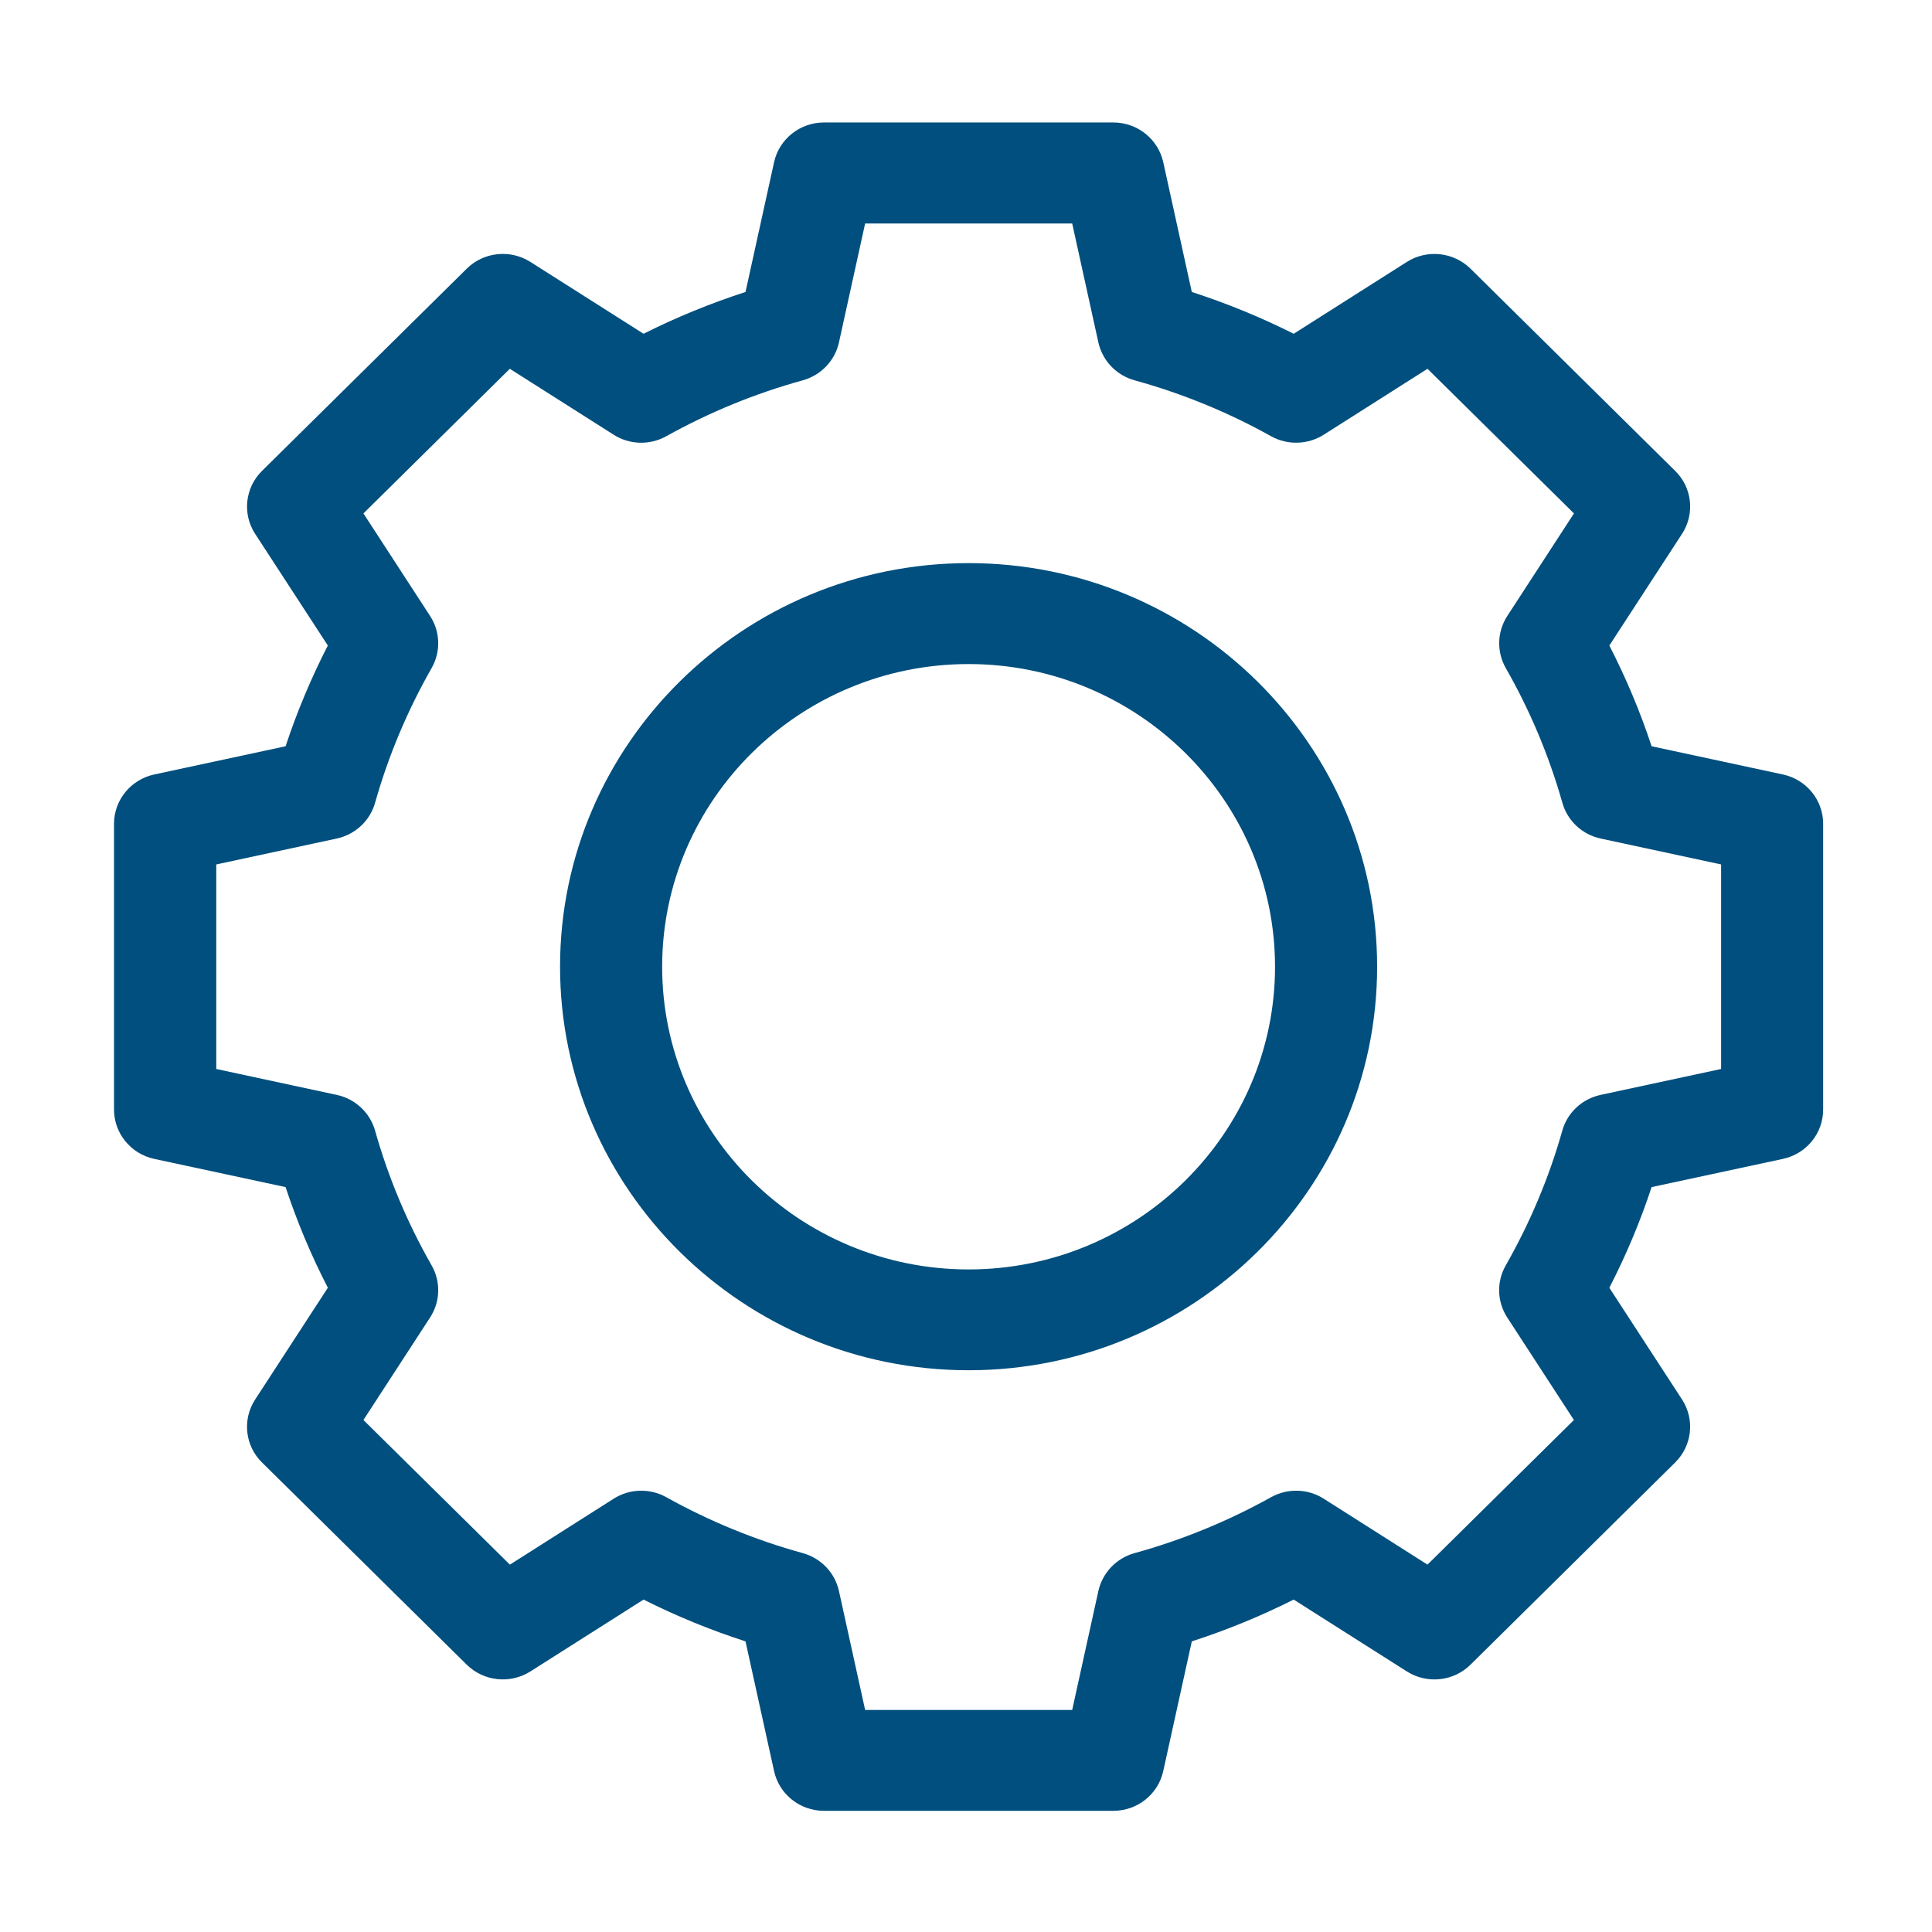
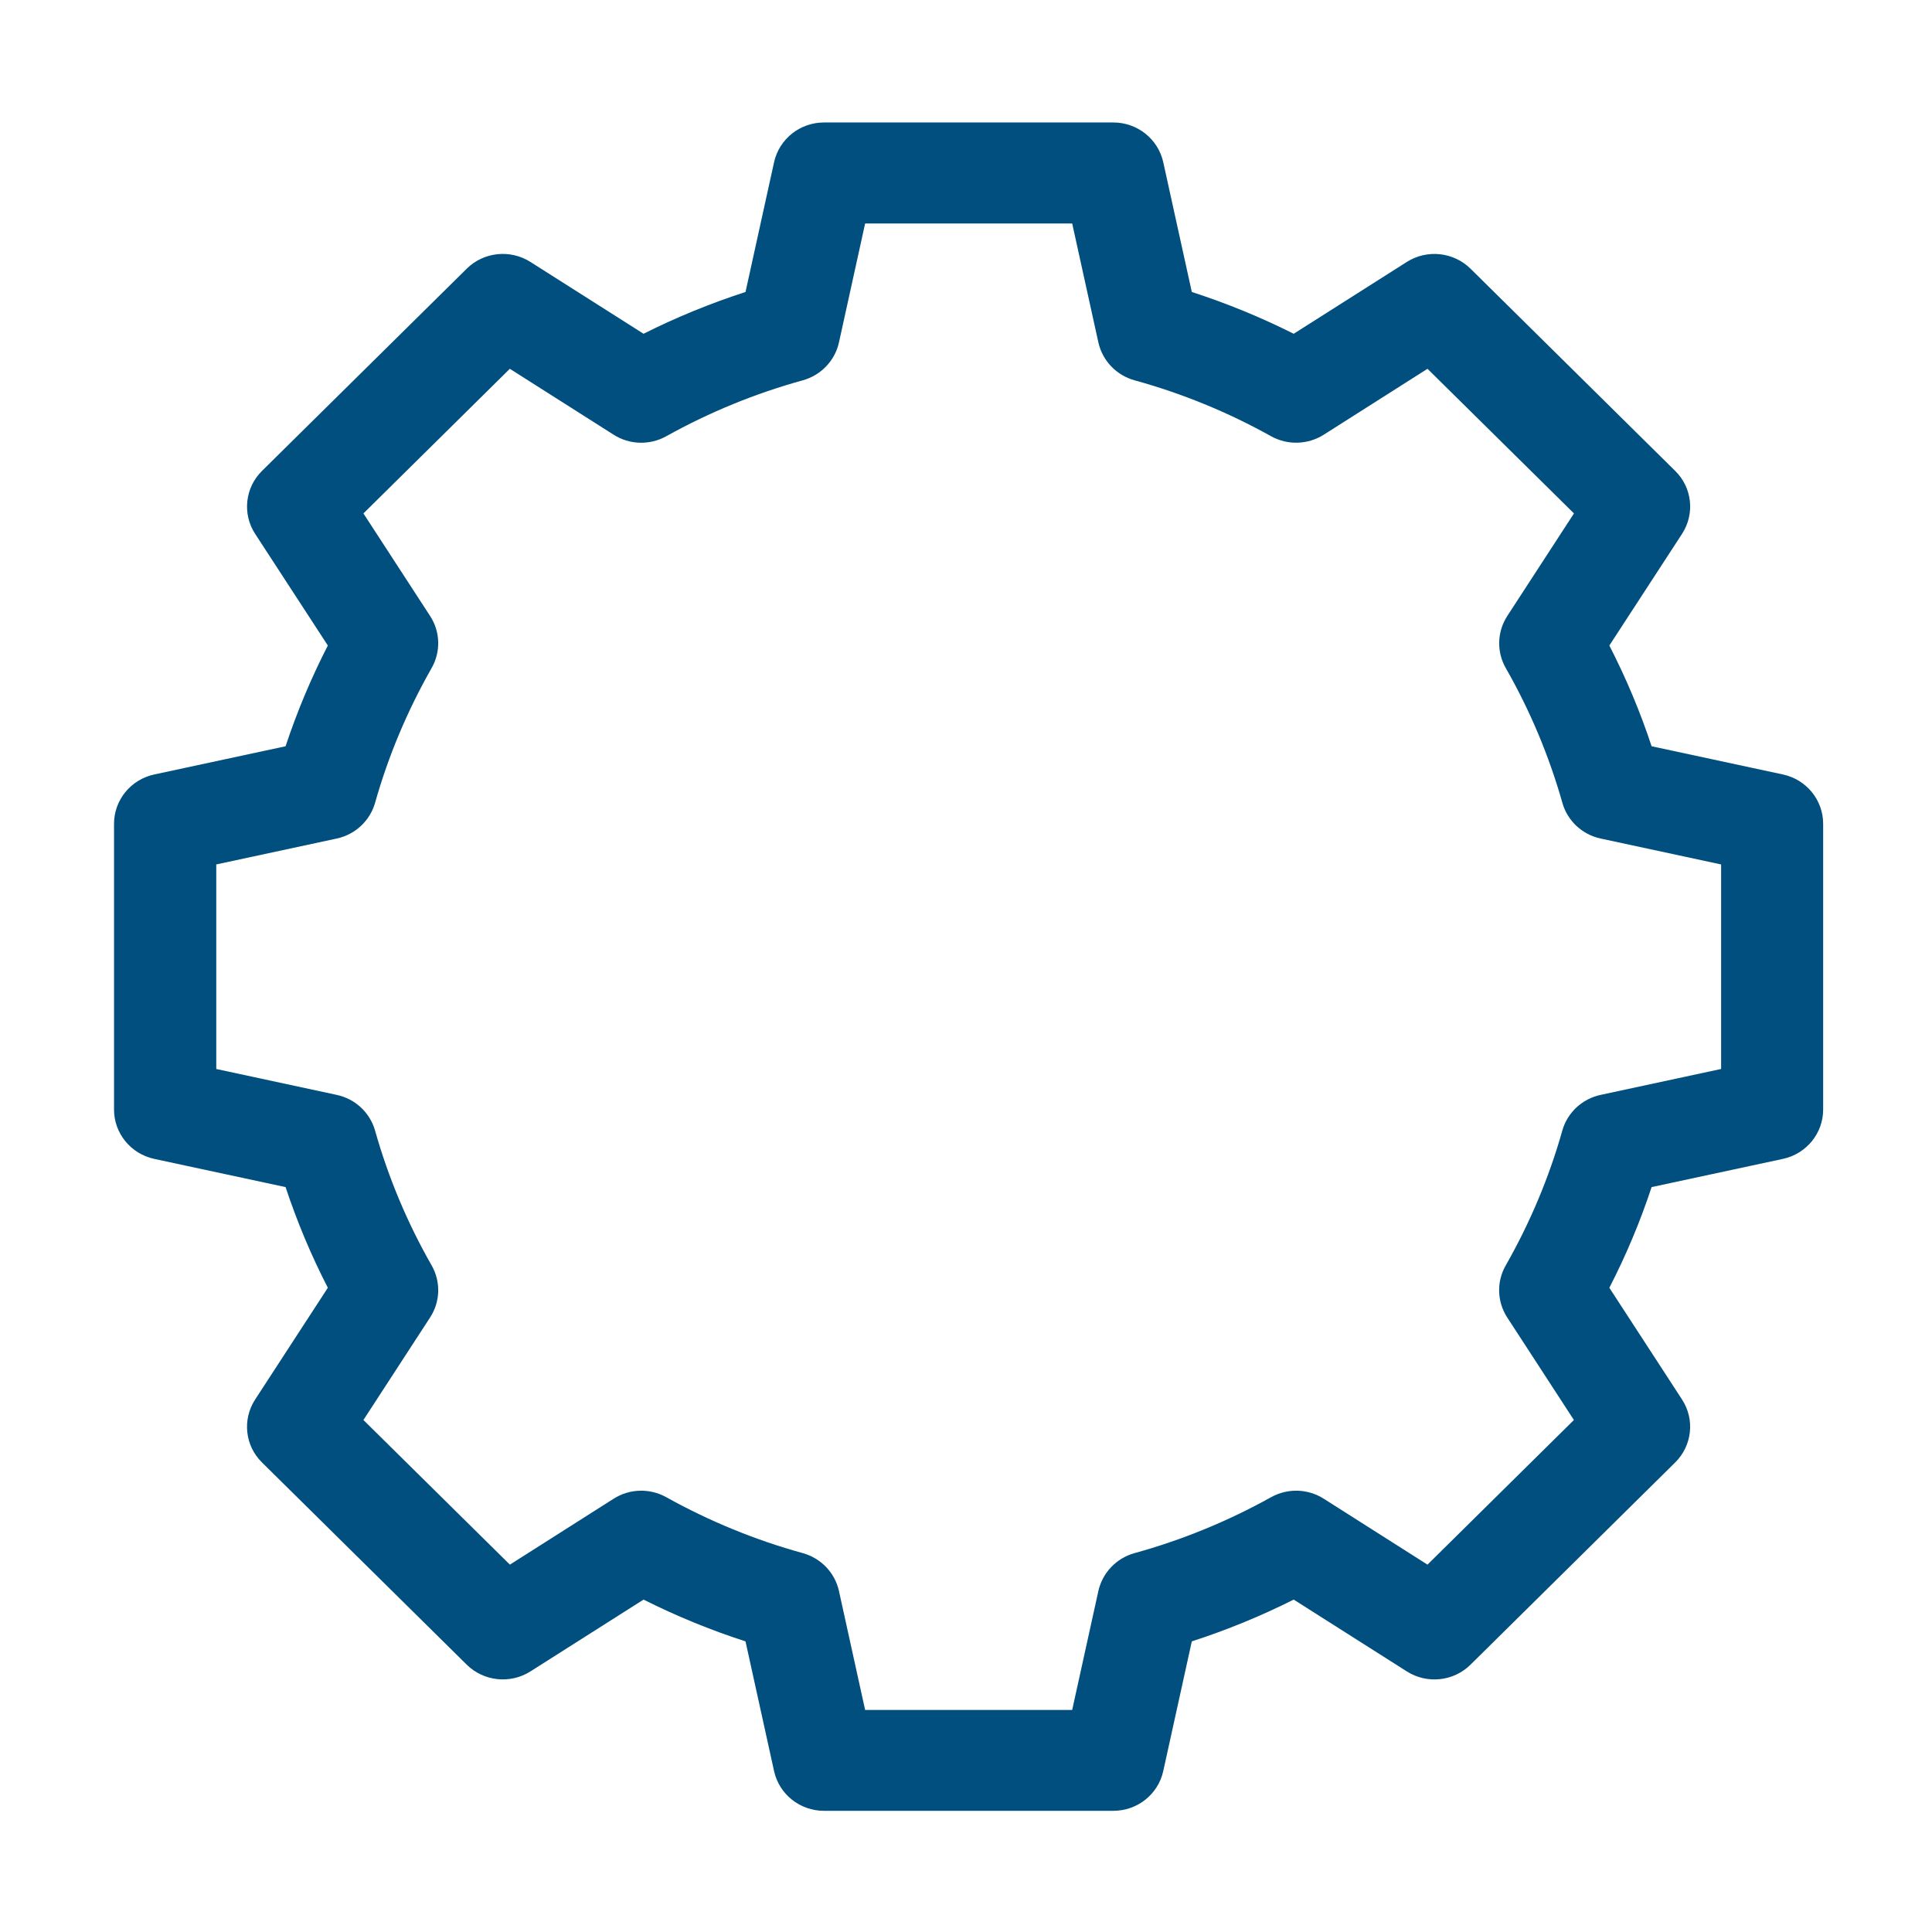
<svg xmlns="http://www.w3.org/2000/svg" version="1.1" id="Livello_1" x="0px" y="0px" viewBox="0 0 283.46 283.46" style="enable-background:new 0 0 283.46 283.46;" xml:space="preserve">
  <style type="text/css">
	.st0{fill:#004f7e;}
</style>
  <g>
-     <path class="st0" d="M142.11,186.25c-24.79,0-44.96-19.93-44.96-44.41c0-24.49,20.17-44.41,44.96-44.41s44.96,19.93,44.96,44.41   C187.07,166.32,166.9,186.25,142.11,186.25 M142.11,82.62c-33.05,0-59.94,26.56-59.94,59.21c0,32.64,26.89,59.21,59.94,59.21   s59.94-26.56,59.94-59.21C202.05,109.19,175.17,82.62,142.11,82.62" />
    <path class="st0" d="M252.51,156.84l-17.67,3.8c-2.71,0.58-4.88,2.6-5.62,5.24c-1.94,6.88-4.74,13.53-8.3,19.78   c-1.37,2.39-1.28,5.33,0.22,7.64l9.78,15.04l-21.48,21.22l-15.22-9.67c-2.34-1.49-5.31-1.57-7.74-0.22   c-6.32,3.52-13.06,6.28-20.02,8.2c-2.67,0.74-4.71,2.88-5.31,5.56l-3.84,17.45h-30.38l-3.84-17.45c-0.59-2.68-2.64-4.82-5.31-5.56   c-6.97-1.92-13.7-4.68-20.02-8.2c-2.42-1.35-5.4-1.27-7.73,0.22l-15.22,9.67l-21.49-21.22l9.78-15.04   c1.51-2.31,1.59-5.25,0.23-7.64c-3.57-6.24-6.36-12.9-8.3-19.78c-0.75-2.64-2.91-4.66-5.63-5.24l-17.67-3.8v-30.01l17.67-3.8   c2.71-0.58,4.88-2.6,5.63-5.24c1.94-6.88,4.74-13.53,8.3-19.78c1.36-2.39,1.28-5.33-0.23-7.64l-9.78-15.04l21.48-21.22l15.23,9.67   c2.33,1.49,5.31,1.57,7.73,0.22c6.32-3.52,13.06-6.28,20.02-8.2c2.67-0.74,4.72-2.88,5.31-5.56l3.84-17.45h30.38l3.84,17.45   c0.6,2.68,2.64,4.82,5.31,5.56c6.97,1.92,13.7,4.67,20.02,8.2c2.42,1.35,5.4,1.26,7.74-0.22l15.22-9.67l21.49,21.22l-9.78,15.04   c-1.5,2.31-1.59,5.25-0.23,7.64c3.57,6.24,6.36,12.9,8.31,19.78c0.74,2.64,2.91,4.66,5.62,5.24l17.67,3.8V156.84z M261.59,113.63   l-19.27-4.14c-1.67-5.07-3.75-10.01-6.2-14.78l10.67-16.39c1.9-2.93,1.49-6.78-1.01-9.23l-30.02-29.66c-2.49-2.46-6.39-2.88-9.35-1   l-16.6,10.54c-4.82-2.42-9.82-4.47-14.95-6.13l-4.19-19.04c-0.75-3.4-3.8-5.83-7.32-5.83h-42.46c-3.52,0-6.57,2.43-7.32,5.83   l-4.19,19.04c-5.14,1.66-10.14,3.71-14.96,6.13l-16.6-10.54c-2.97-1.88-6.86-1.47-9.35,1L38.44,69.09   c-2.49,2.46-2.91,6.31-1.01,9.23l10.67,16.39c-2.45,4.77-4.52,9.71-6.2,14.78l-19.27,4.14c-3.44,0.74-5.9,3.75-5.9,7.23v41.94   c0,3.48,2.46,6.49,5.9,7.23l19.27,4.14c1.68,5.07,3.75,10.01,6.2,14.77l-10.67,16.4c-1.9,2.93-1.49,6.78,1.01,9.23l30.03,29.66   c2.49,2.46,6.38,2.88,9.35,1l16.6-10.54c4.82,2.42,9.82,4.47,14.96,6.13l4.19,19.03c0.75,3.41,3.8,5.83,7.32,5.83h42.46   c3.52,0,6.57-2.42,7.32-5.83l4.19-19.03c5.13-1.66,10.13-3.71,14.95-6.13l16.6,10.54c2.97,1.88,6.86,1.47,9.35-1l30.02-29.66   c2.49-2.46,2.91-6.31,1.01-9.23l-10.67-16.4c2.45-4.76,4.53-9.7,6.2-14.77l19.27-4.14c3.44-0.74,5.9-3.75,5.9-7.23v-41.94   C267.49,117.38,265.03,114.37,261.59,113.63" />
  </g>
</svg>